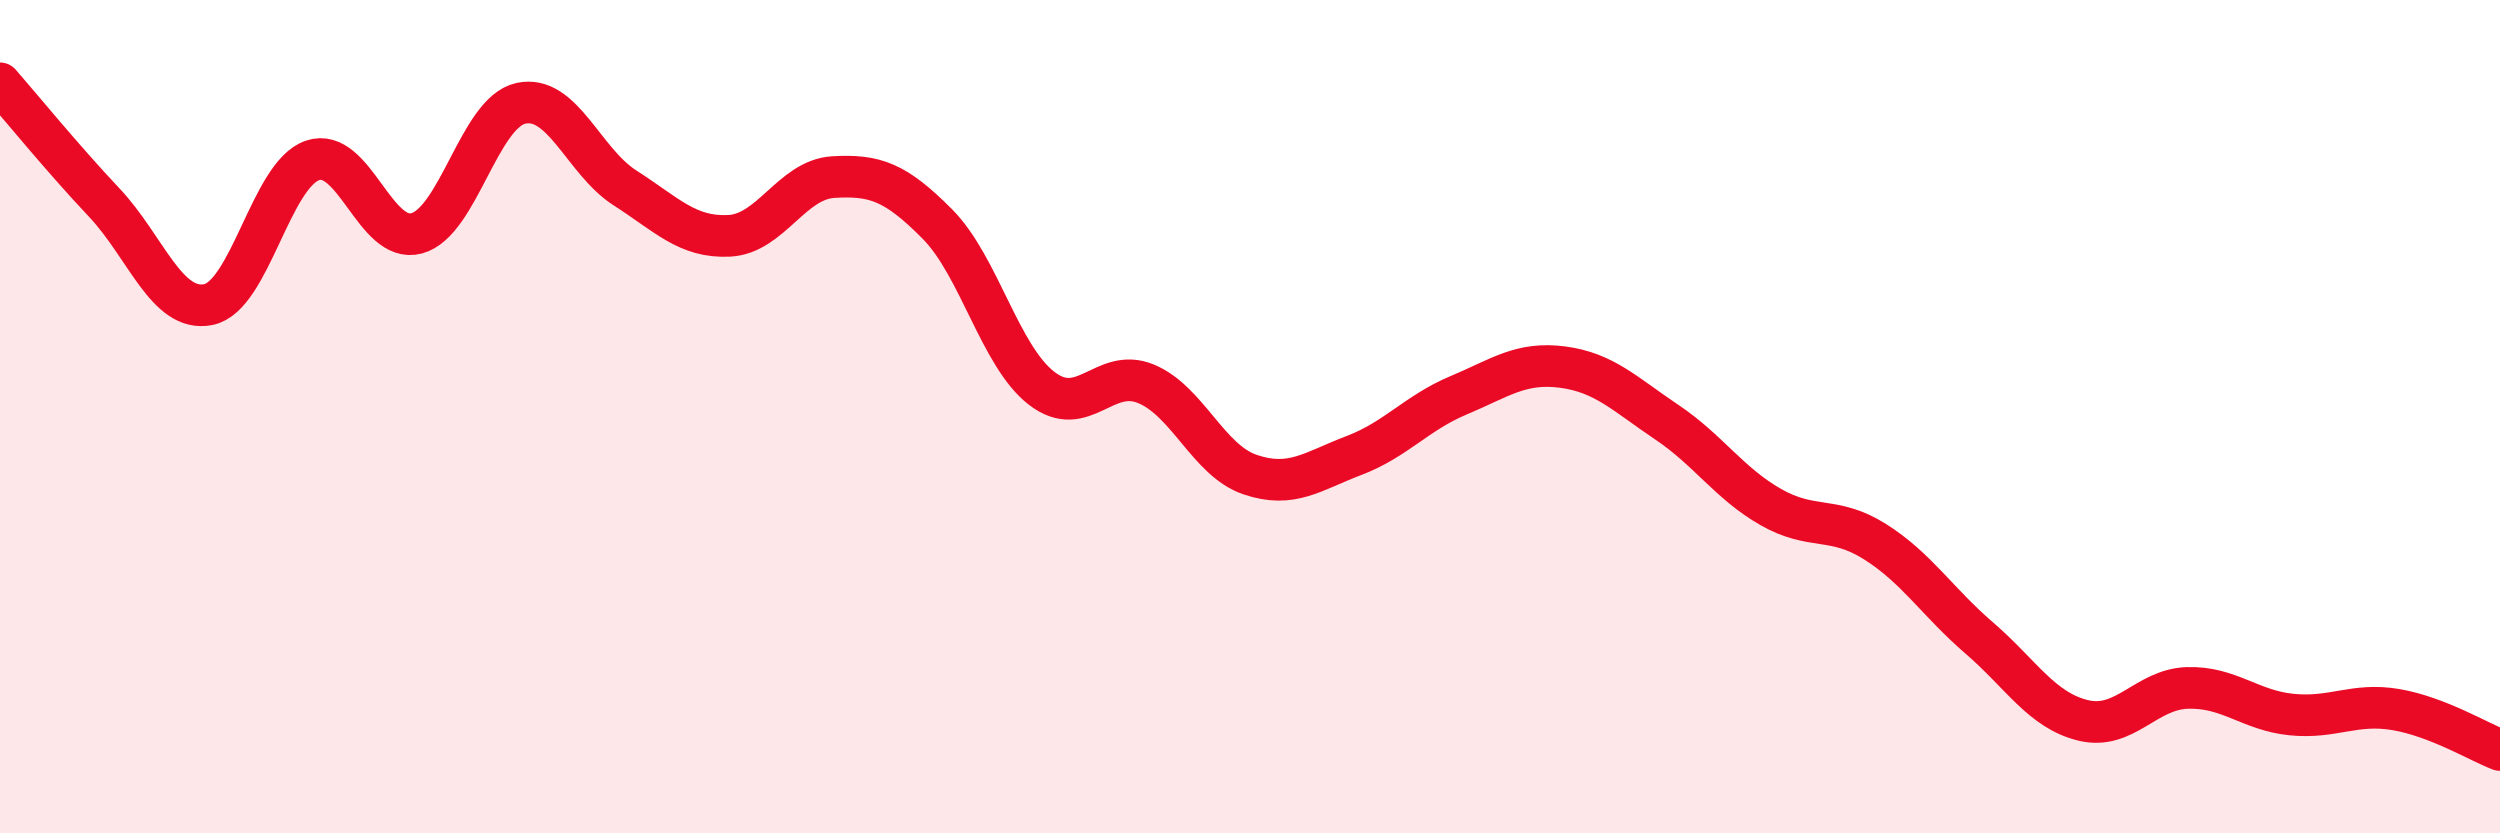
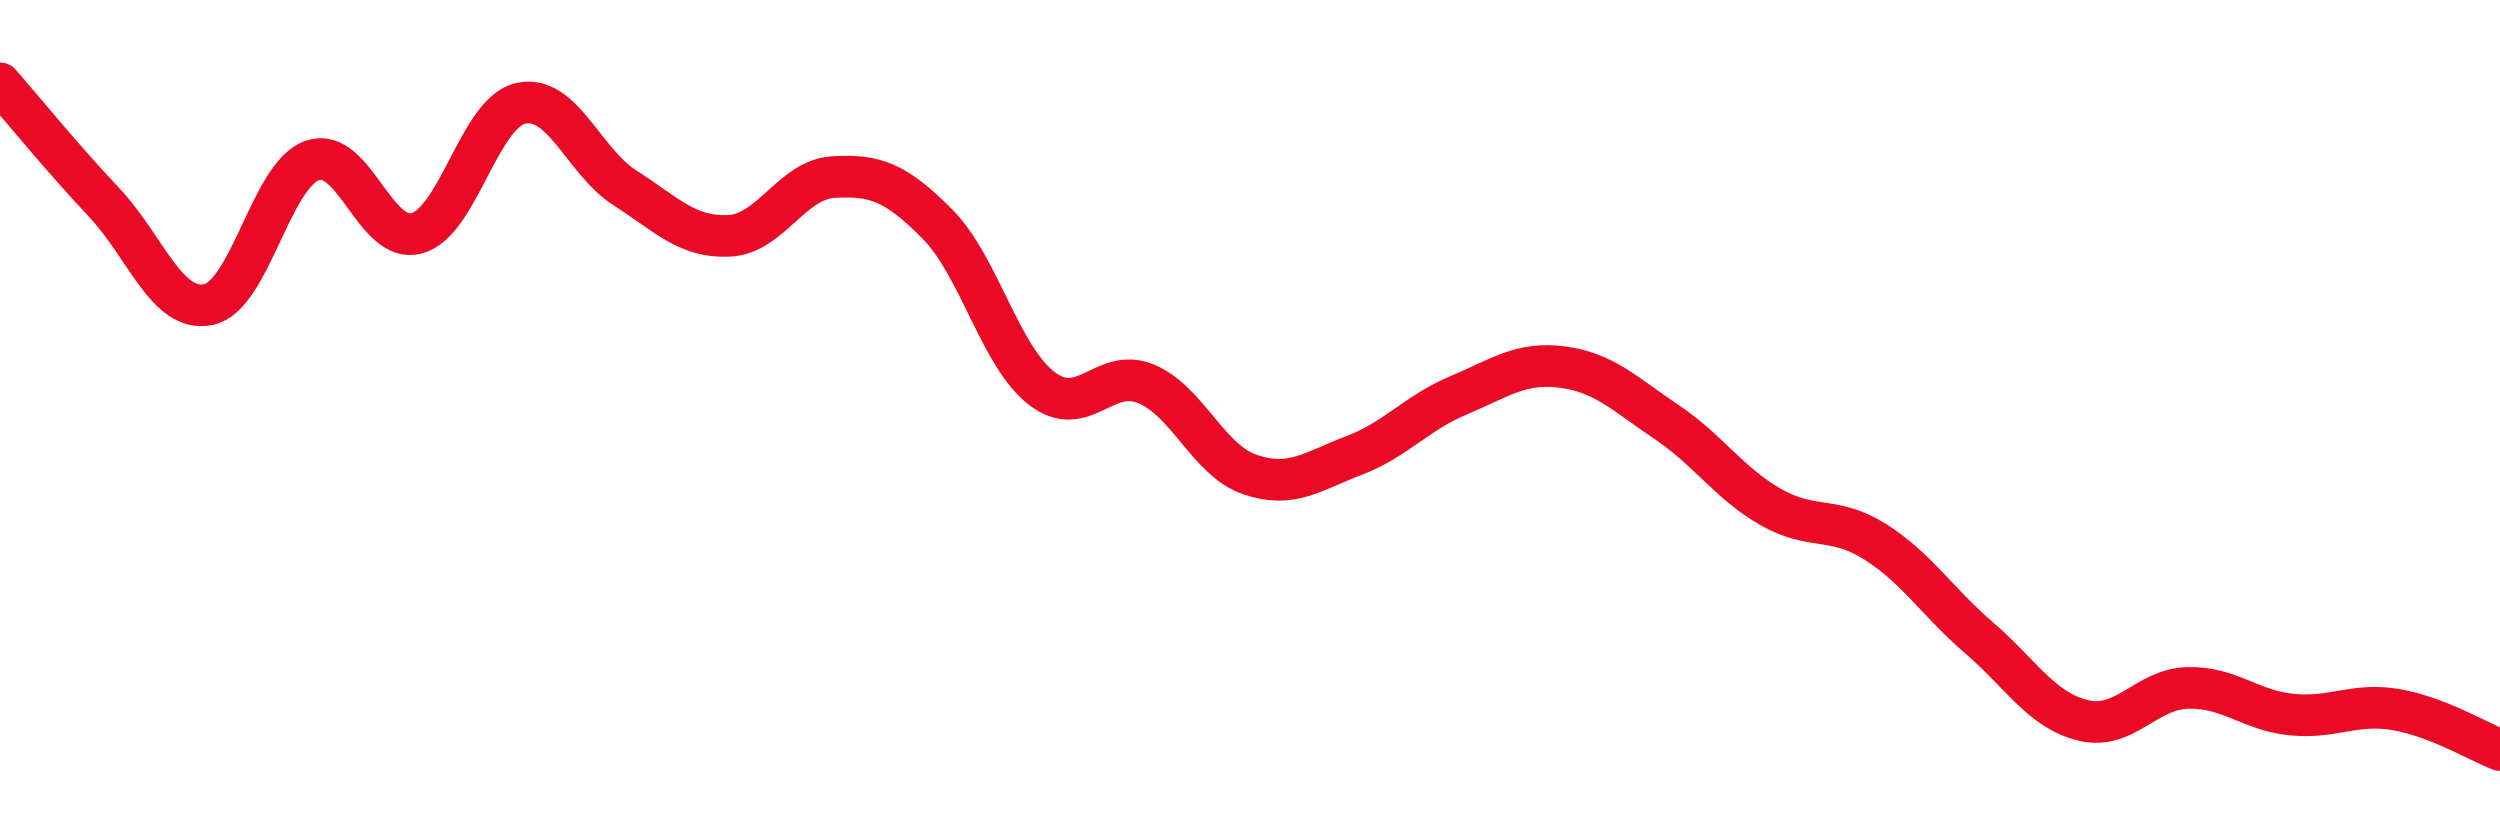
<svg xmlns="http://www.w3.org/2000/svg" width="60" height="20" viewBox="0 0 60 20">
-   <path d="M 0,2 C 0.5,2.57 1.5,3.8 2.5,4.86 C 3.5,5.92 4,7.51 5,7.31 C 6,7.11 6.5,4.19 7.5,3.85 C 8.5,3.51 9,5.87 10,5.6 C 11,5.33 11.5,2.7 12.5,2.48 C 13.5,2.26 14,3.87 15,4.51 C 16,5.15 16.5,5.71 17.5,5.66 C 18.5,5.61 19,4.31 20,4.25 C 21,4.19 21.5,4.37 22.5,5.38 C 23.5,6.39 24,8.55 25,9.32 C 26,10.09 26.5,8.8 27.5,9.21 C 28.5,9.62 29,11.05 30,11.39 C 31,11.73 31.5,11.31 32.5,10.93 C 33.5,10.55 34,9.91 35,9.49 C 36,9.07 36.5,8.68 37.5,8.81 C 38.5,8.94 39,9.46 40,10.13 C 41,10.8 41.5,11.6 42.5,12.17 C 43.5,12.74 44,12.37 45,13 C 46,13.63 46.5,14.45 47.5,15.31 C 48.5,16.17 49,17.05 50,17.29 C 51,17.53 51.5,16.54 52.5,16.51 C 53.5,16.48 54,17.05 55,17.15 C 56,17.25 56.5,16.86 57.5,17.03 C 58.5,17.2 59.5,17.81 60,18L60 20L0 20Z" fill="#EB0A25" opacity="0.1" stroke-linecap="round" stroke-linejoin="round" />
  <path d="M 0,2 C 0.5,2.57 1.5,3.8 2.5,4.86 C 3.5,5.92 4,7.51 5,7.31 C 6,7.11 6.5,4.19 7.5,3.85 C 8.5,3.51 9,5.87 10,5.6 C 11,5.33 11.5,2.7 12.5,2.48 C 13.5,2.26 14,3.87 15,4.51 C 16,5.15 16.5,5.71 17.5,5.66 C 18.5,5.61 19,4.31 20,4.25 C 21,4.19 21.5,4.37 22.5,5.38 C 23.5,6.39 24,8.55 25,9.32 C 26,10.09 26.5,8.8 27.5,9.21 C 28.5,9.62 29,11.05 30,11.39 C 31,11.73 31.5,11.31 32.5,10.93 C 33.5,10.55 34,9.91 35,9.49 C 36,9.07 36.5,8.68 37.5,8.81 C 38.5,8.94 39,9.46 40,10.13 C 41,10.8 41.5,11.6 42.5,12.17 C 43.5,12.74 44,12.37 45,13 C 46,13.63 46.5,14.45 47.5,15.31 C 48.5,16.17 49,17.05 50,17.29 C 51,17.53 51.5,16.54 52.5,16.51 C 53.5,16.48 54,17.05 55,17.15 C 56,17.25 56.5,16.86 57.5,17.03 C 58.5,17.2 59.5,17.81 60,18" stroke="#EB0A25" stroke-width="1" fill="none" stroke-linecap="round" stroke-linejoin="round" />
</svg>